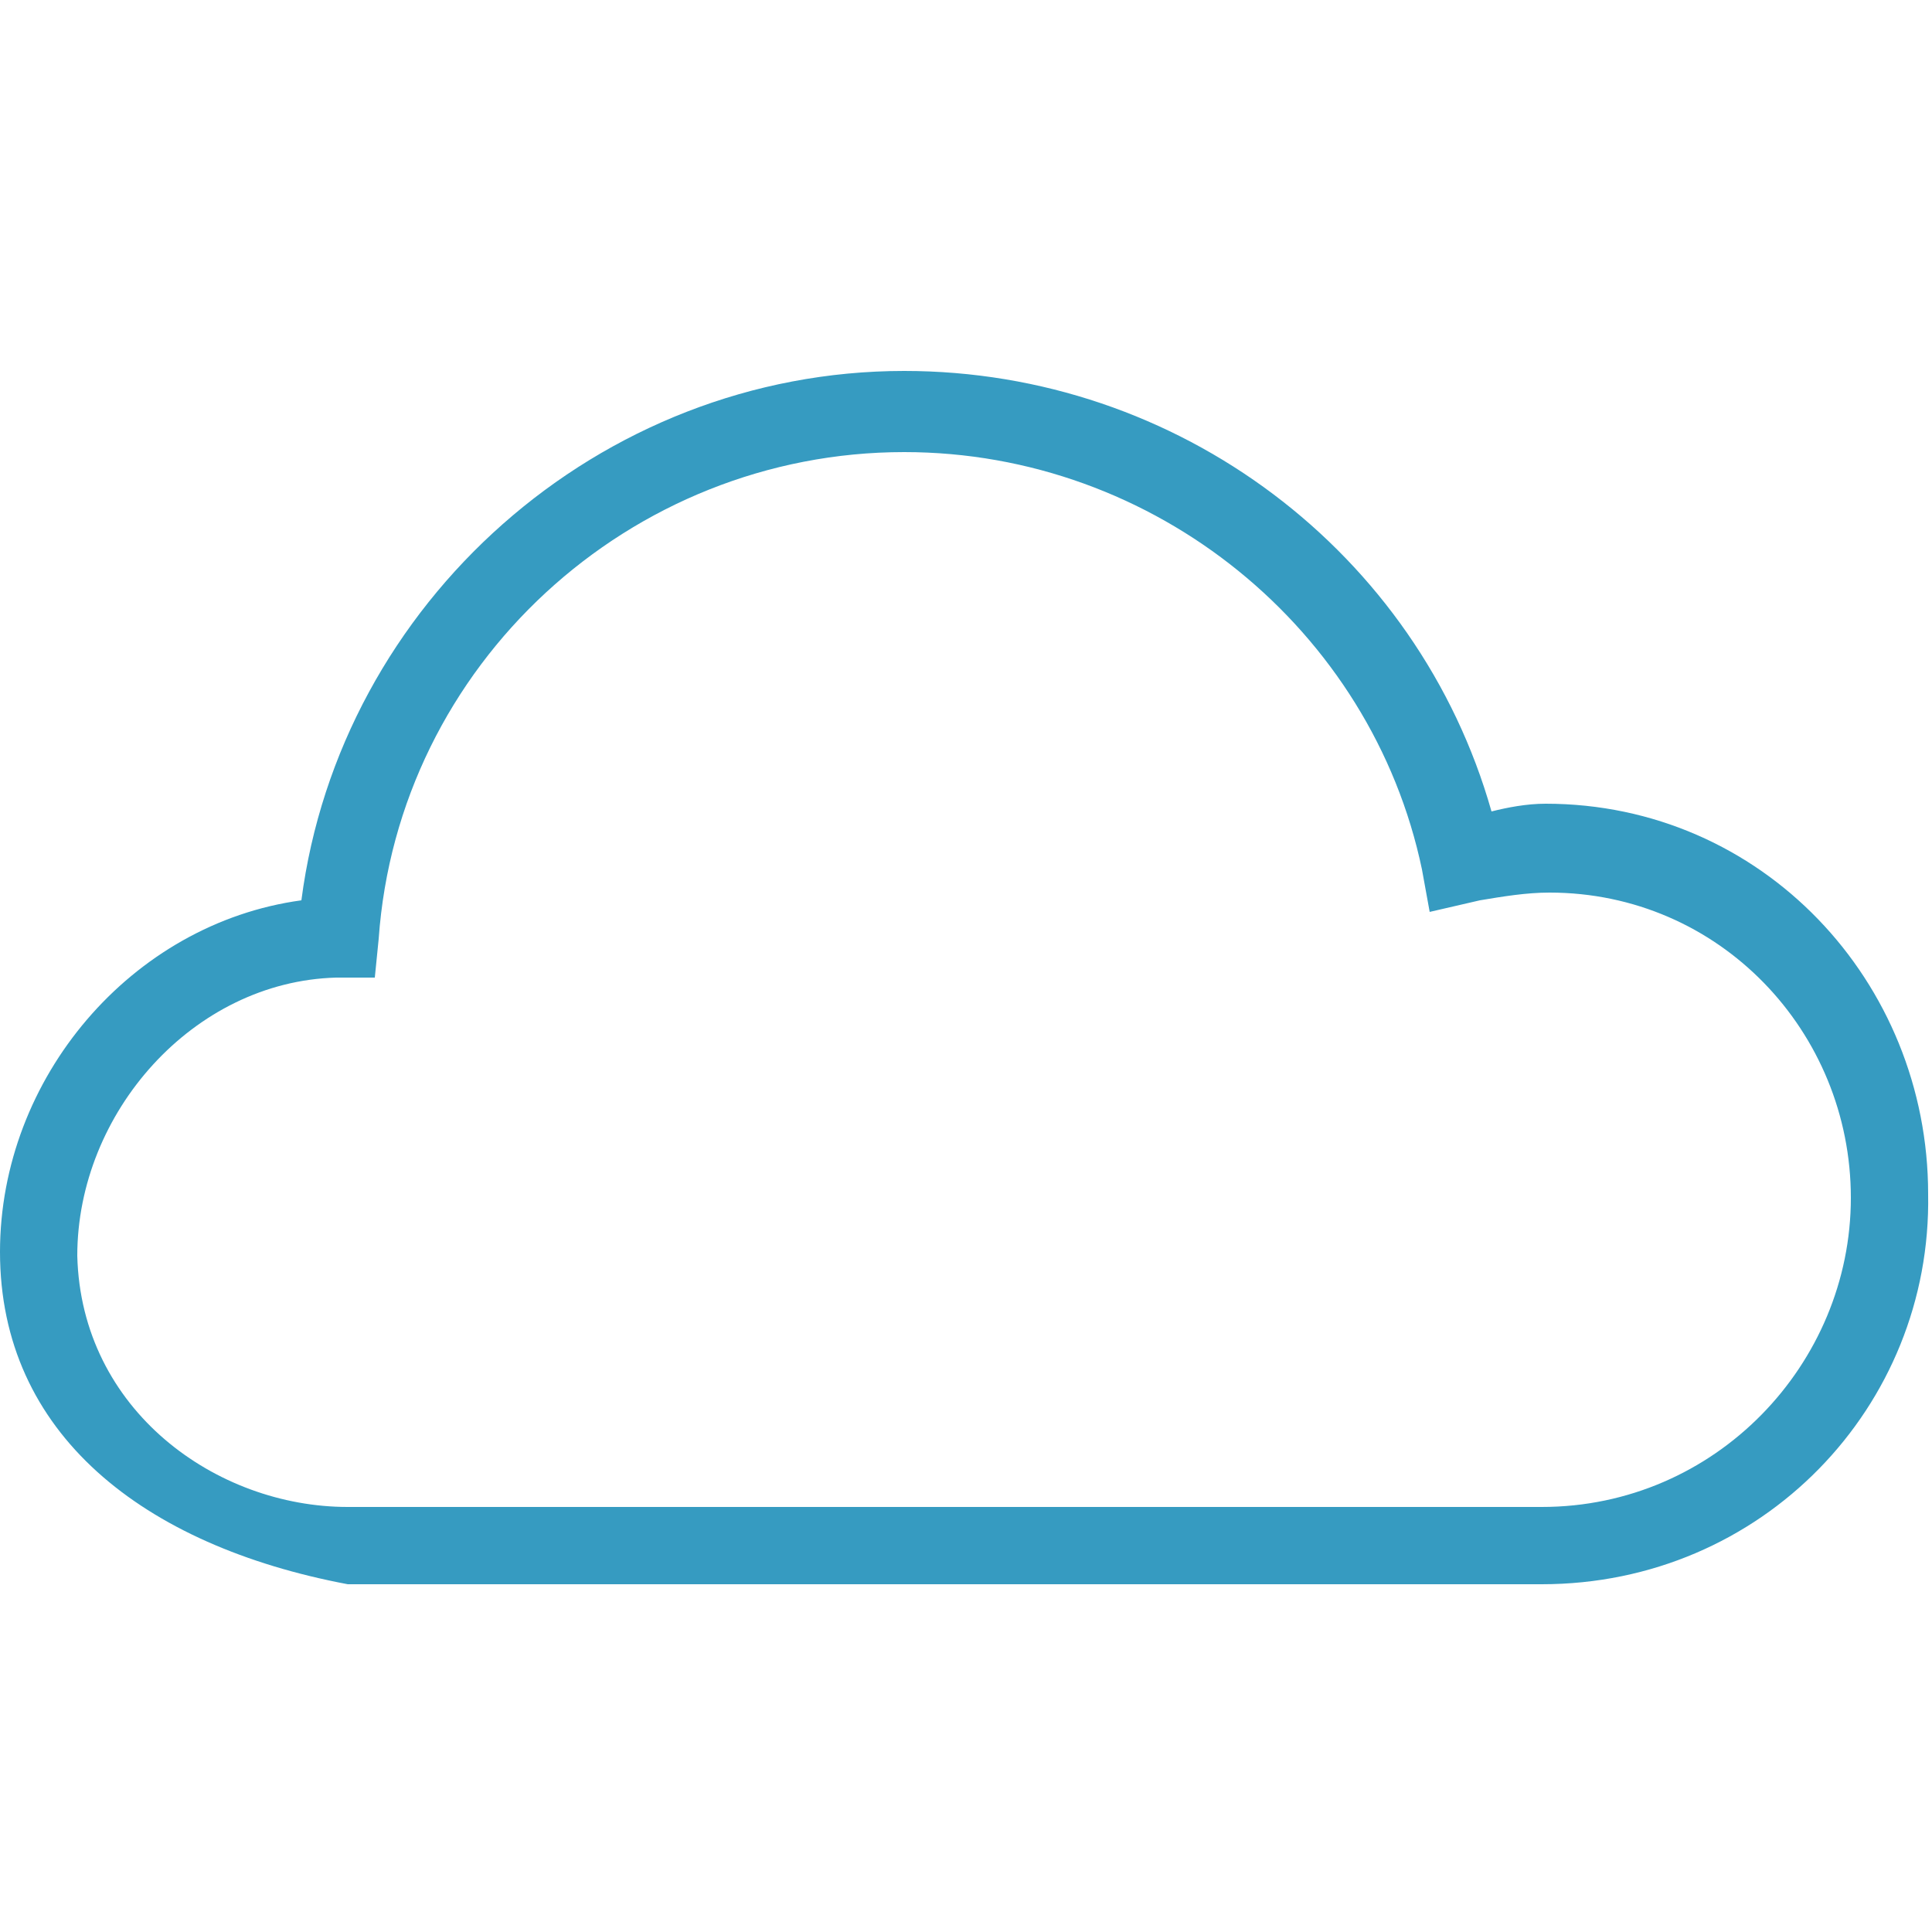
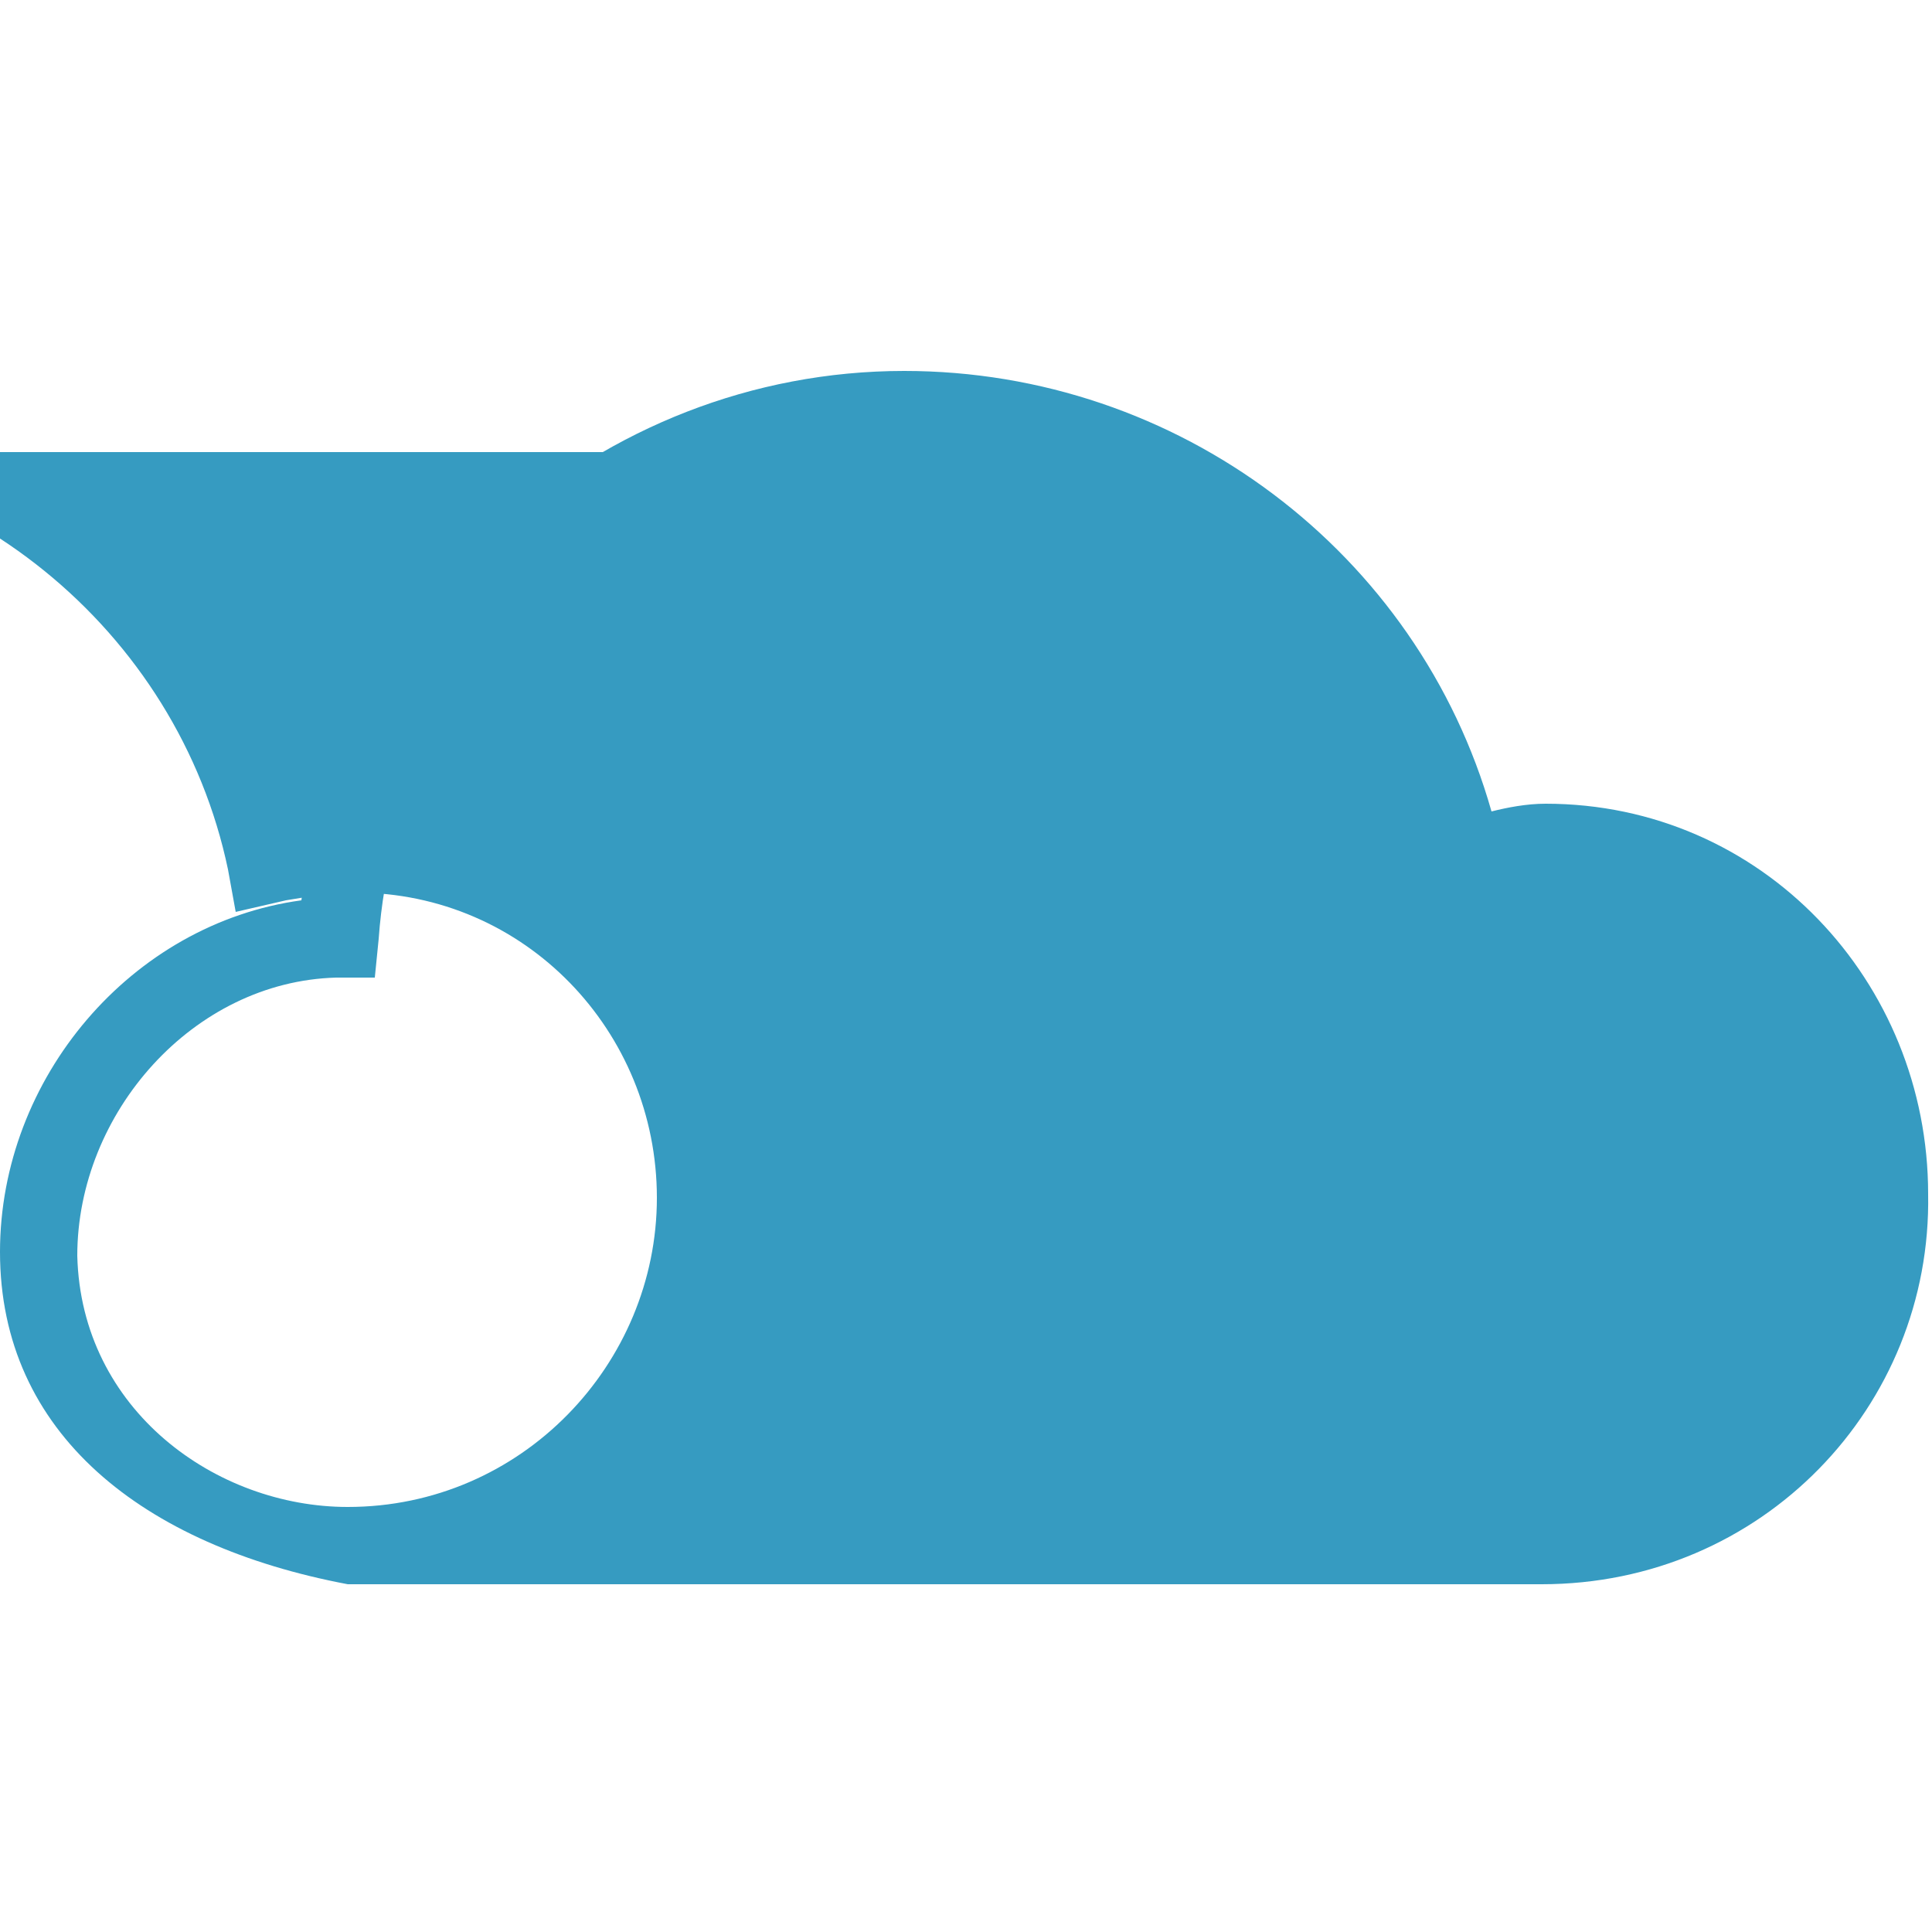
<svg xmlns="http://www.w3.org/2000/svg" viewBox="0 0 50 50" enable-background="new 0 0 50 50">
-   <path fill="#369BC1" d="M39.9 41h-30.9c-5.3-1-9-3.9-9-8.6 0-4.5 3.4-8.5 7.8-9.1 1-7.7 7.7-13.7 15.6-13.7 7.1 0 13.3 4.7 15.2 11.4.4-.1.9-.2 1.4-.2 5.6 0 9.9 4.6 9.9 10.1.1 5.5-4.3 10.1-10 10.1zm-16.5-29.3c-7.1 0-13.1 5.5-13.6 12.6l-.1 1h-1c-3.7.1-6.7 3.5-6.7 7.2.1 4 3.6 6.5 7 6.5h30.9c4.5 0 8-3.7 8-8s-3.4-7.9-7.8-7.9c-.6 0-1.2.1-1.8.2l-1.3.3-.2-1.1c-1.3-6.2-6.9-10.8-13.4-10.8z" />
+   <path fill="#369BC1" d="M39.9 41h-30.9c-5.3-1-9-3.9-9-8.6 0-4.5 3.4-8.5 7.8-9.1 1-7.7 7.7-13.7 15.6-13.7 7.1 0 13.3 4.7 15.2 11.4.4-.1.9-.2 1.4-.2 5.6 0 9.9 4.6 9.9 10.1.1 5.5-4.3 10.1-10 10.1zm-16.5-29.3c-7.1 0-13.1 5.5-13.6 12.6l-.1 1h-1c-3.7.1-6.7 3.5-6.7 7.2.1 4 3.6 6.5 7 6.5c4.5 0 8-3.7 8-8s-3.4-7.9-7.8-7.9c-.6 0-1.2.1-1.8.2l-1.3.3-.2-1.1c-1.3-6.2-6.9-10.8-13.4-10.8z" />
</svg>